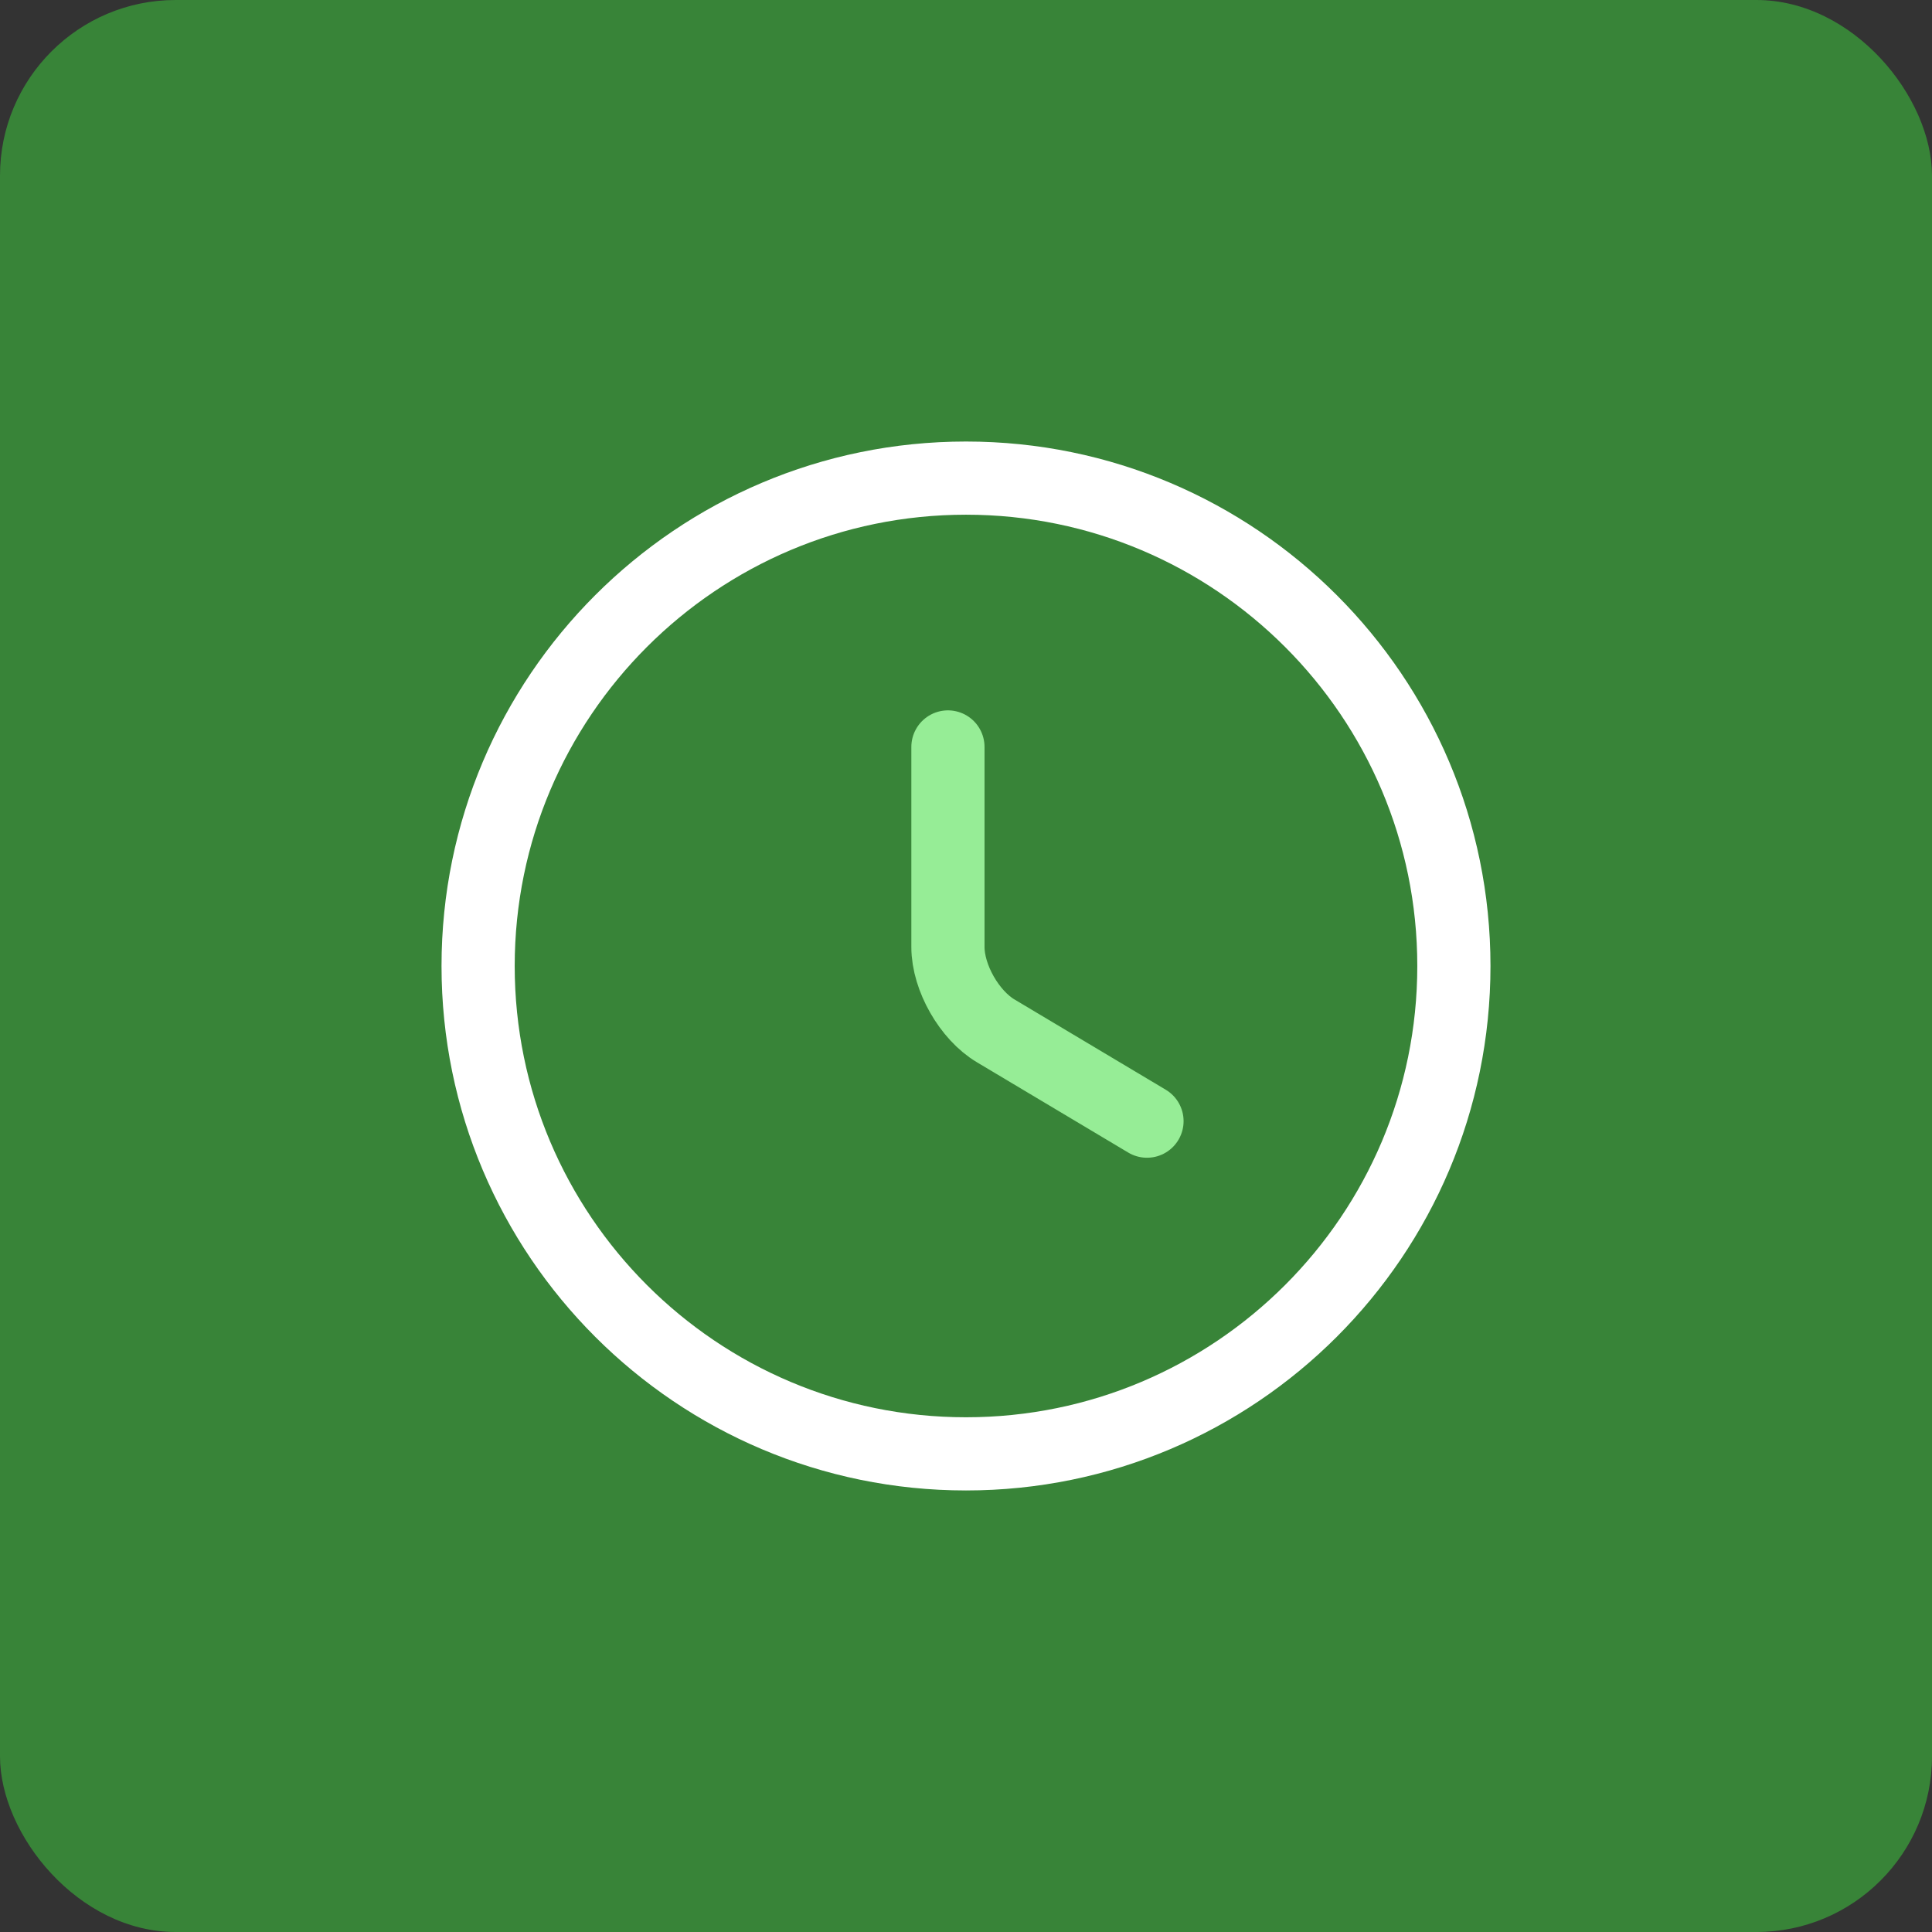
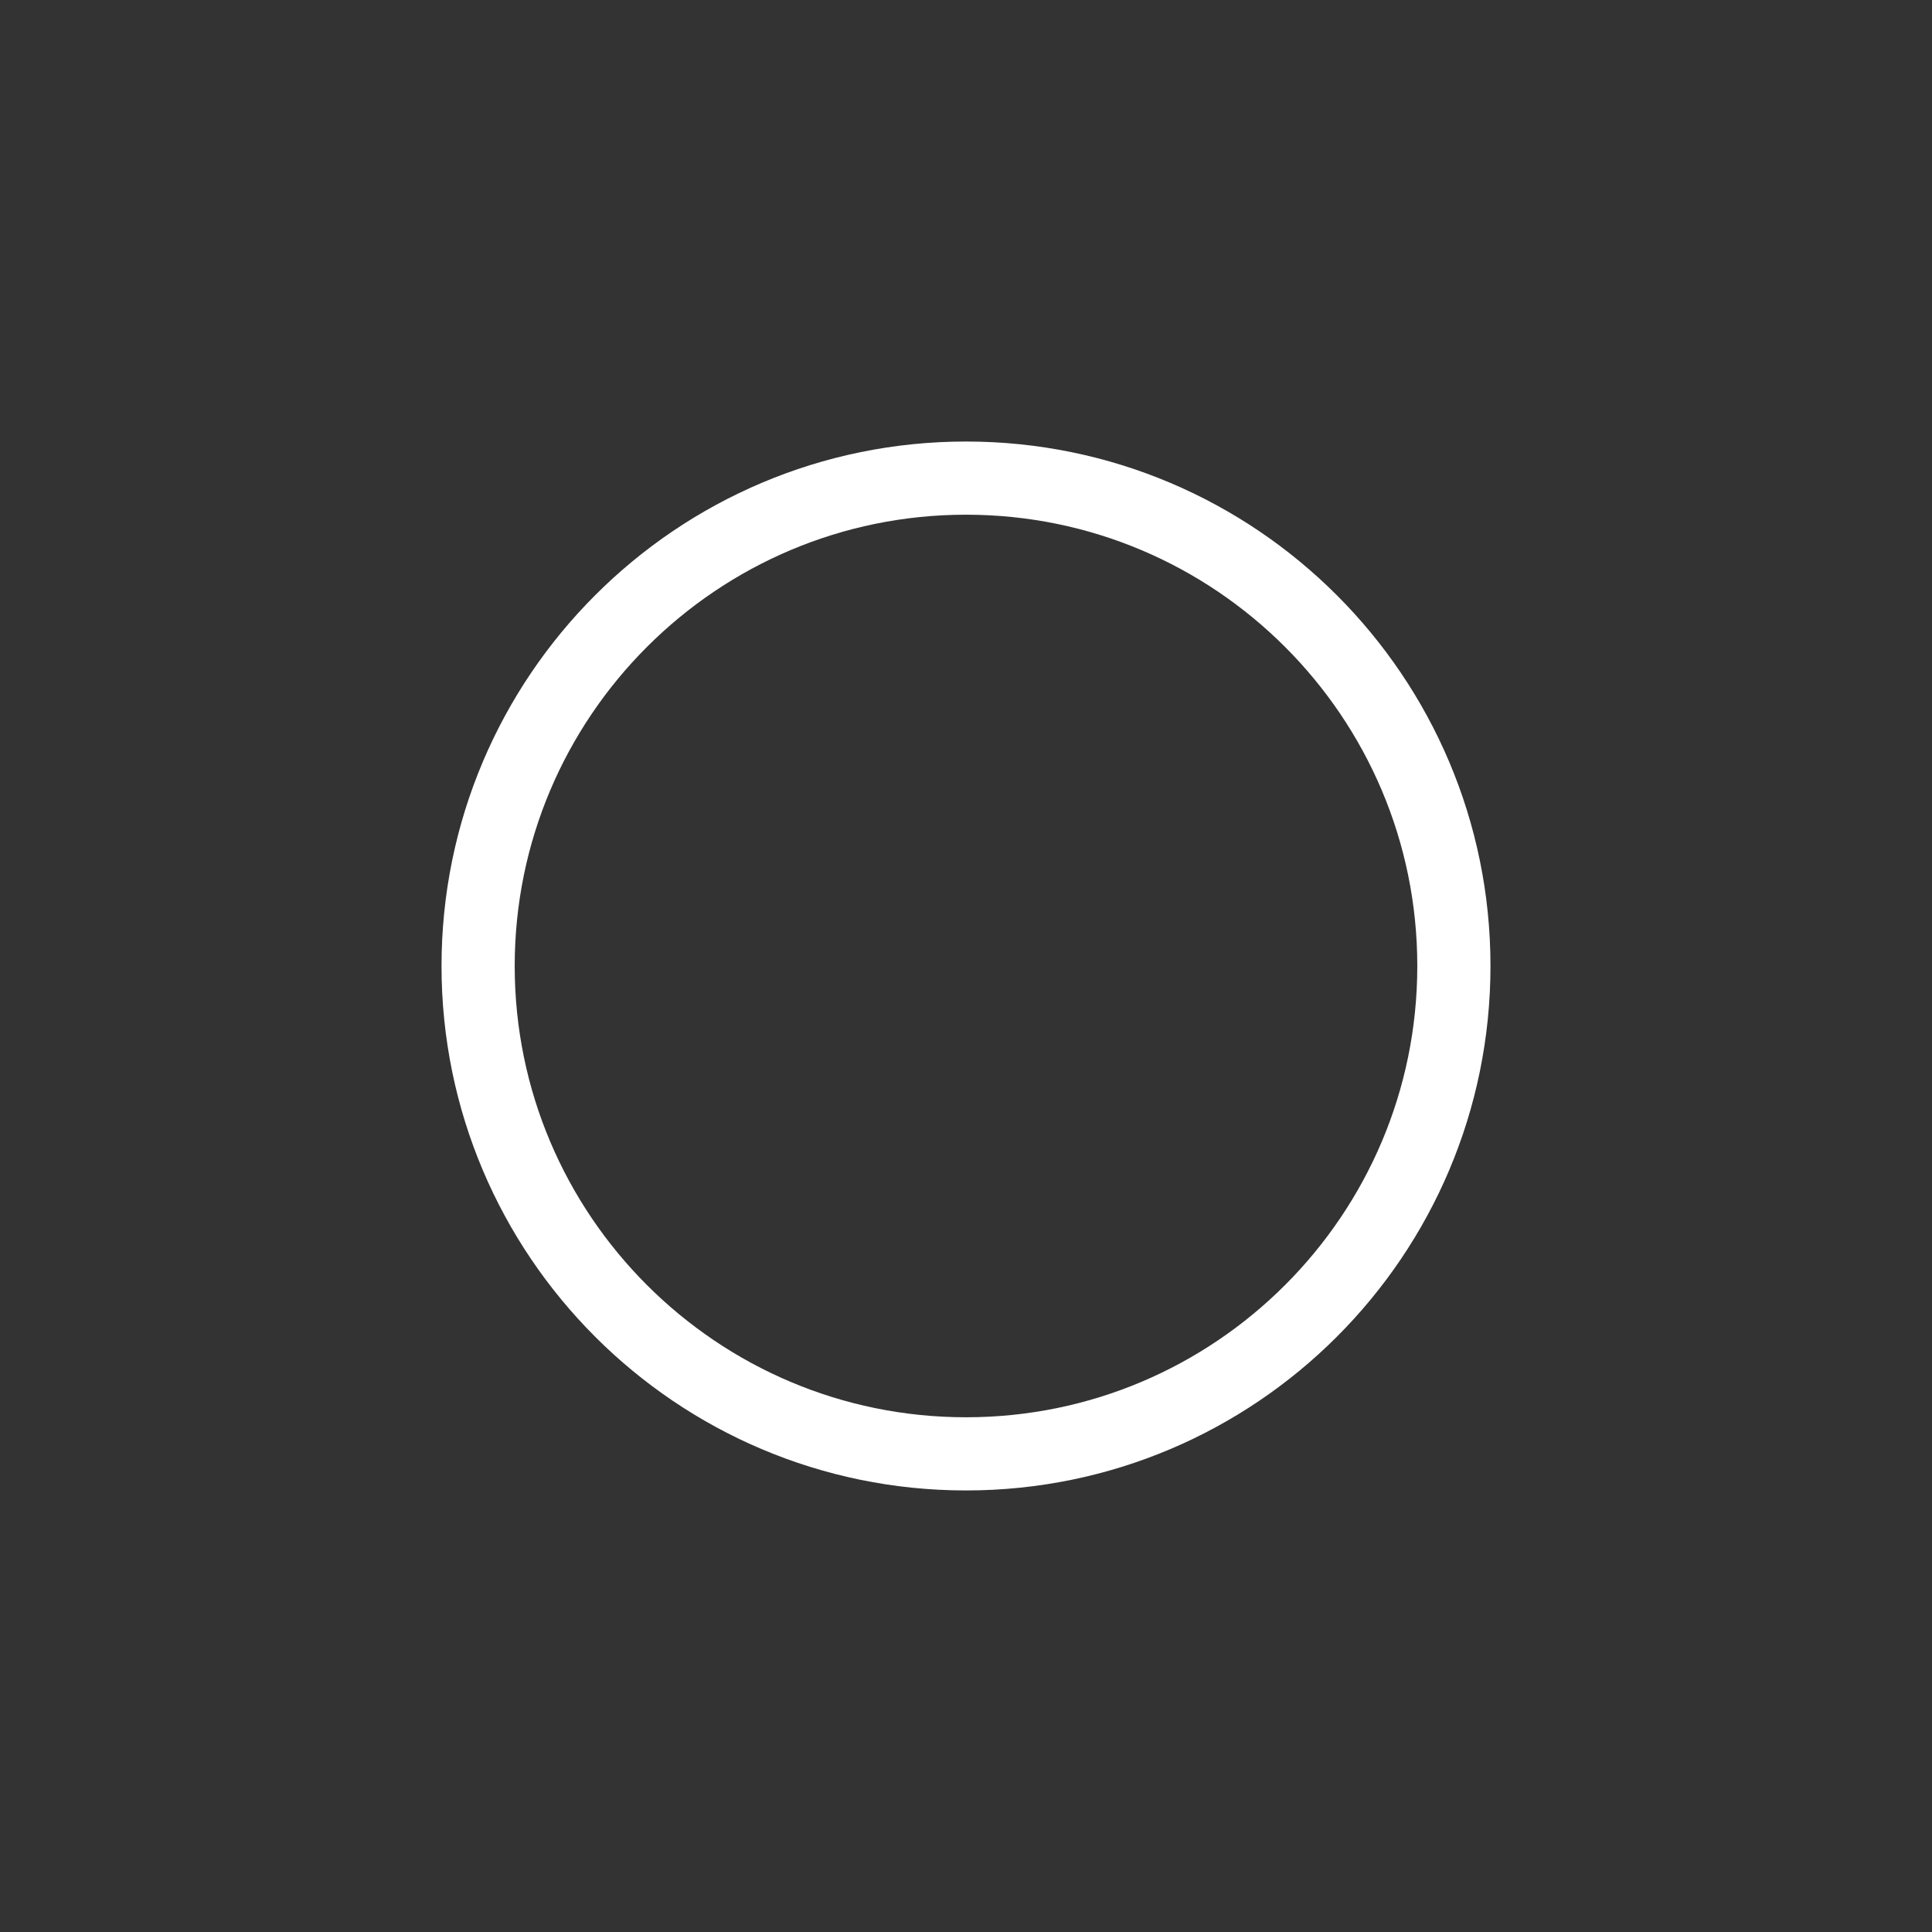
<svg xmlns="http://www.w3.org/2000/svg" width="66" height="66" viewBox="0 0 66 66" fill="none">
  <rect x="0" y="0" width="66" height="66" fill="#333333" stroke="none" />
-   <rect width="66" height="66" rx="6" fill="#388438" />
  <path d="M49.667 33c0 9.2-7.467 16.666-16.667 16.666-9.2 0-16.667-7.466-16.667-16.666S23.8 16.333 33 16.333c9.2 0 16.667 7.467 16.667 16.667z" stroke="#fff" stroke-width="2.5" stroke-linecap="round" stroke-linejoin="round" />
-   <path d="m39.183 38.3-5.166-3.083c-.9-.534-1.634-1.817-1.634-2.867v-6.833" stroke="#96ED96" stroke-width="2.5" stroke-linecap="round" stroke-linejoin="round" />
</svg>